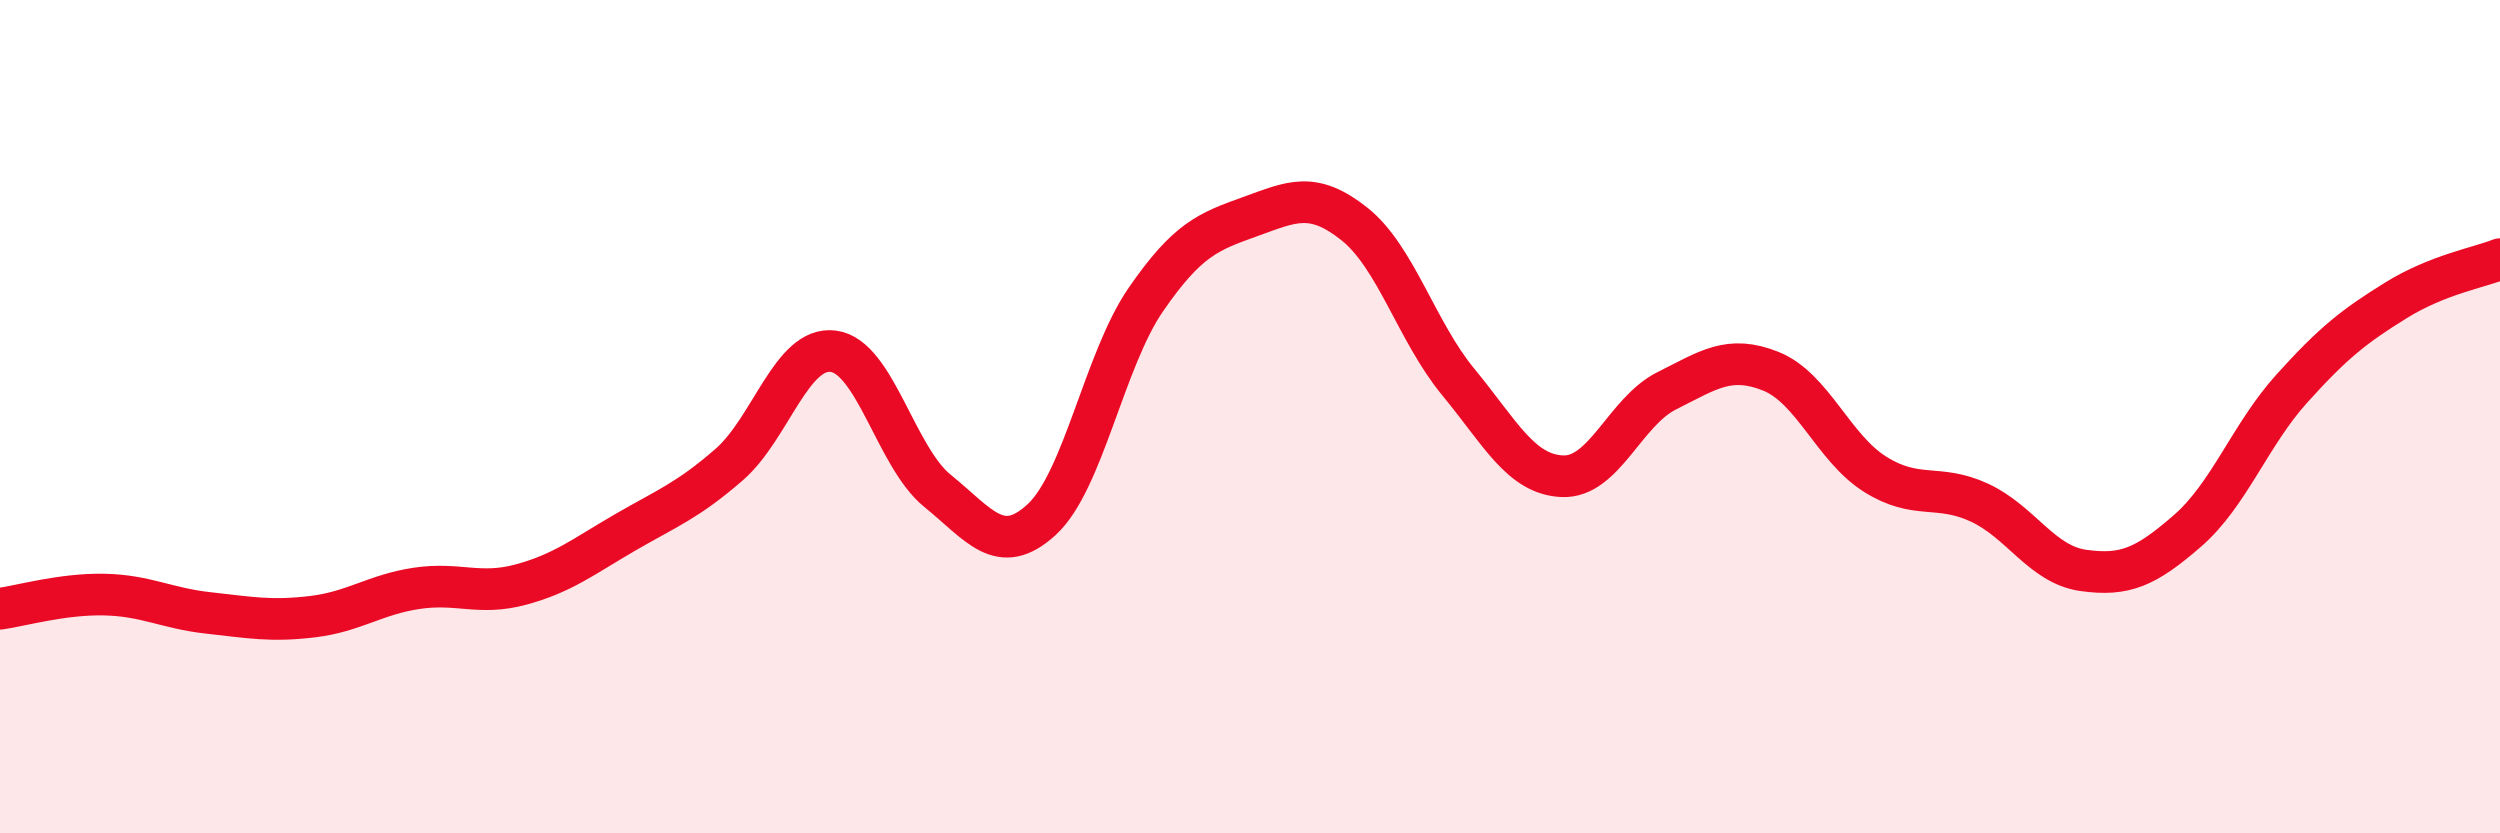
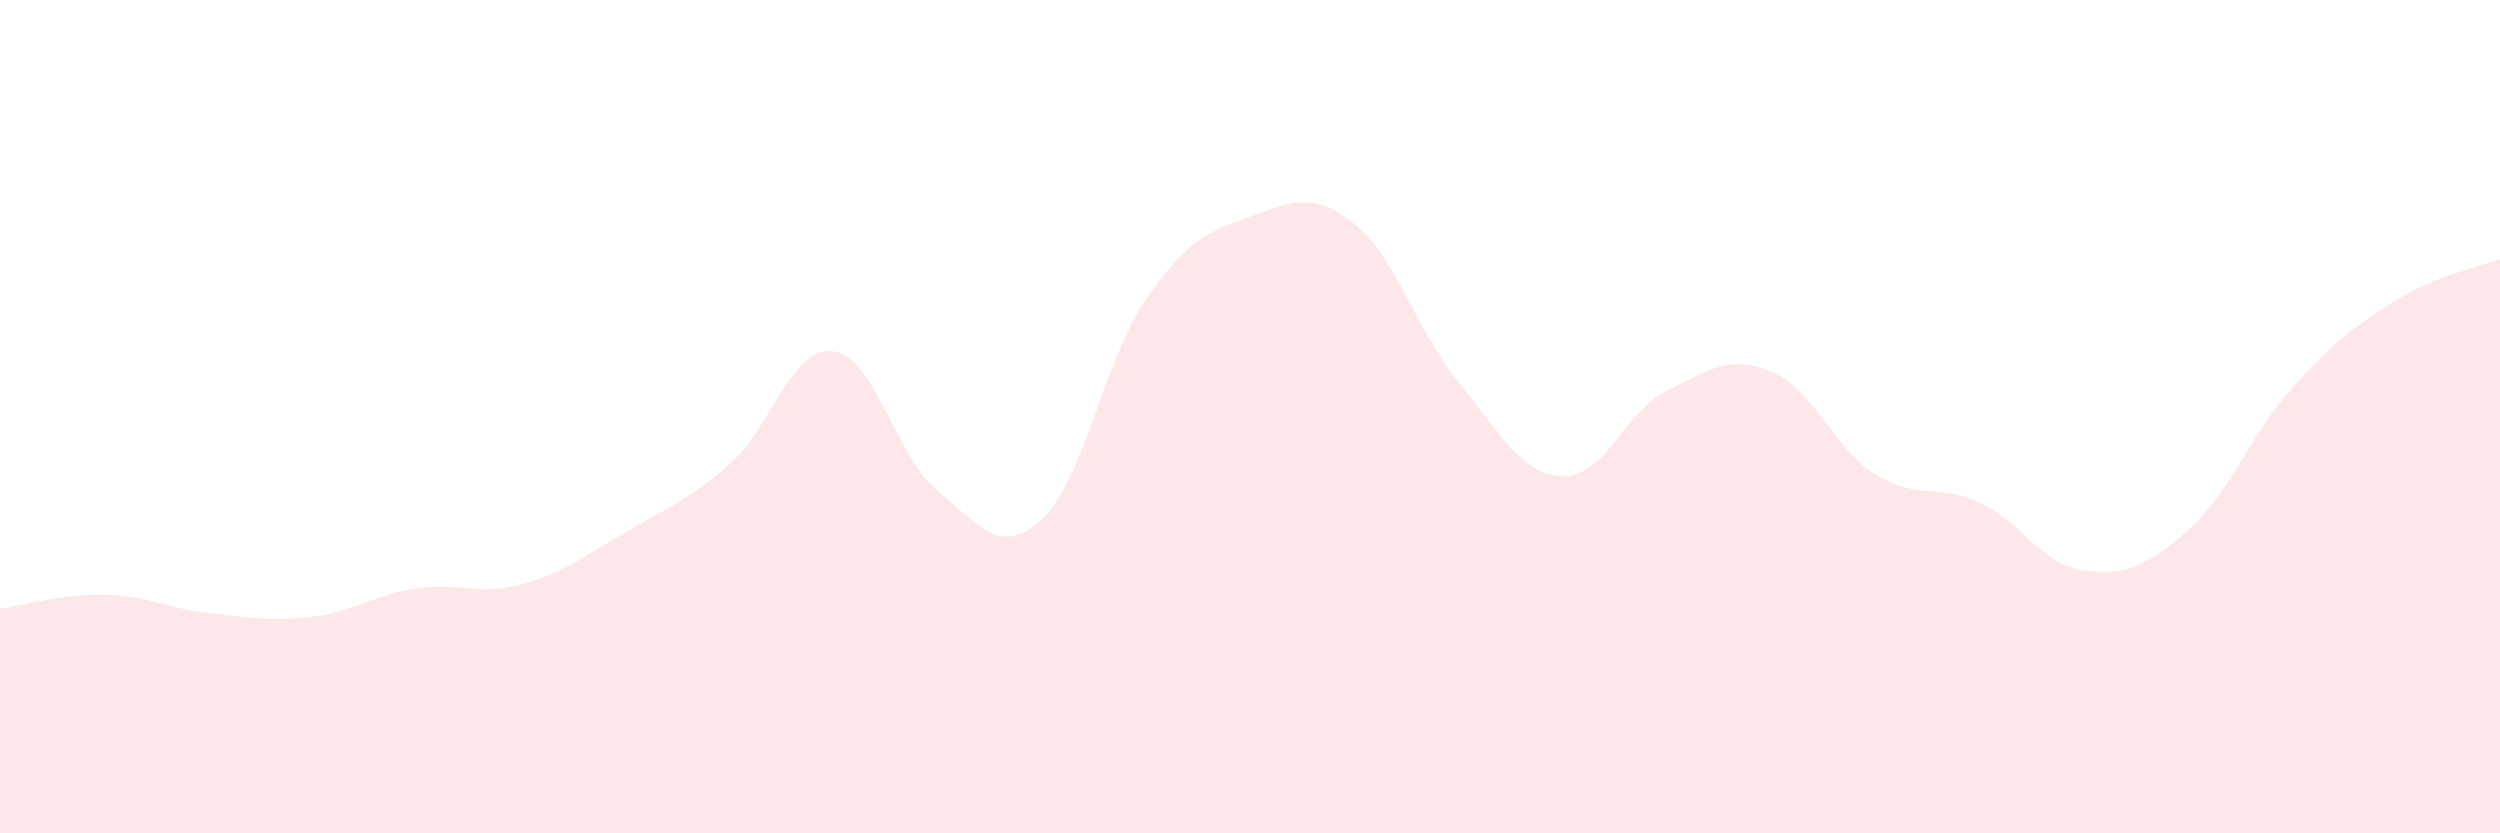
<svg xmlns="http://www.w3.org/2000/svg" width="60" height="20" viewBox="0 0 60 20">
  <path d="M 0,14.61 C 0.5,14.54 1.5,14.25 2.5,14.27 C 3.5,14.29 4,14.6 5,14.71 C 6,14.82 6.5,14.92 7.5,14.8 C 8.5,14.68 9,14.27 10,14.12 C 11,13.97 11.5,14.3 12.5,14.03 C 13.5,13.76 14,13.36 15,12.78 C 16,12.2 16.5,12.02 17.5,11.15 C 18.5,10.28 19,8.3 20,8.43 C 21,8.56 21.5,10.97 22.5,11.78 C 23.5,12.59 24,13.39 25,12.47 C 26,11.55 26.5,8.64 27.5,7.19 C 28.5,5.74 29,5.56 30,5.2 C 31,4.84 31.5,4.58 32.5,5.37 C 33.5,6.16 34,7.96 35,9.17 C 36,10.38 36.5,11.39 37.5,11.43 C 38.5,11.47 39,9.88 40,9.38 C 41,8.88 41.5,8.51 42.5,8.91 C 43.5,9.31 44,10.75 45,11.38 C 46,12.01 46.5,11.6 47.5,12.06 C 48.5,12.52 49,13.55 50,13.69 C 51,13.83 51.5,13.61 52.5,12.74 C 53.5,11.87 54,10.44 55,9.33 C 56,8.22 56.5,7.83 57.5,7.21 C 58.5,6.59 59.5,6.42 60,6.22L60 20L0 20Z" fill="#EB0A25" opacity="0.1" stroke-linecap="round" stroke-linejoin="round" />
-   <path d="M 0,14.61 C 0.5,14.54 1.5,14.25 2.5,14.27 C 3.5,14.29 4,14.6 5,14.71 C 6,14.82 6.5,14.92 7.5,14.8 C 8.5,14.68 9,14.27 10,14.12 C 11,13.97 11.5,14.3 12.5,14.03 C 13.5,13.76 14,13.36 15,12.78 C 16,12.2 16.5,12.02 17.5,11.15 C 18.5,10.28 19,8.3 20,8.43 C 21,8.56 21.5,10.97 22.5,11.78 C 23.5,12.59 24,13.39 25,12.47 C 26,11.55 26.5,8.64 27.5,7.19 C 28.5,5.74 29,5.56 30,5.2 C 31,4.84 31.5,4.58 32.5,5.37 C 33.5,6.16 34,7.96 35,9.17 C 36,10.38 36.5,11.39 37.5,11.43 C 38.5,11.47 39,9.88 40,9.38 C 41,8.88 41.5,8.51 42.5,8.91 C 43.5,9.31 44,10.75 45,11.38 C 46,12.01 46.5,11.6 47.5,12.06 C 48.5,12.52 49,13.55 50,13.69 C 51,13.83 51.5,13.61 52.5,12.74 C 53.5,11.87 54,10.44 55,9.33 C 56,8.22 56.5,7.83 57.5,7.21 C 58.5,6.59 59.5,6.42 60,6.22" stroke="#EB0A25" stroke-width="1" fill="none" stroke-linecap="round" stroke-linejoin="round" />
</svg>